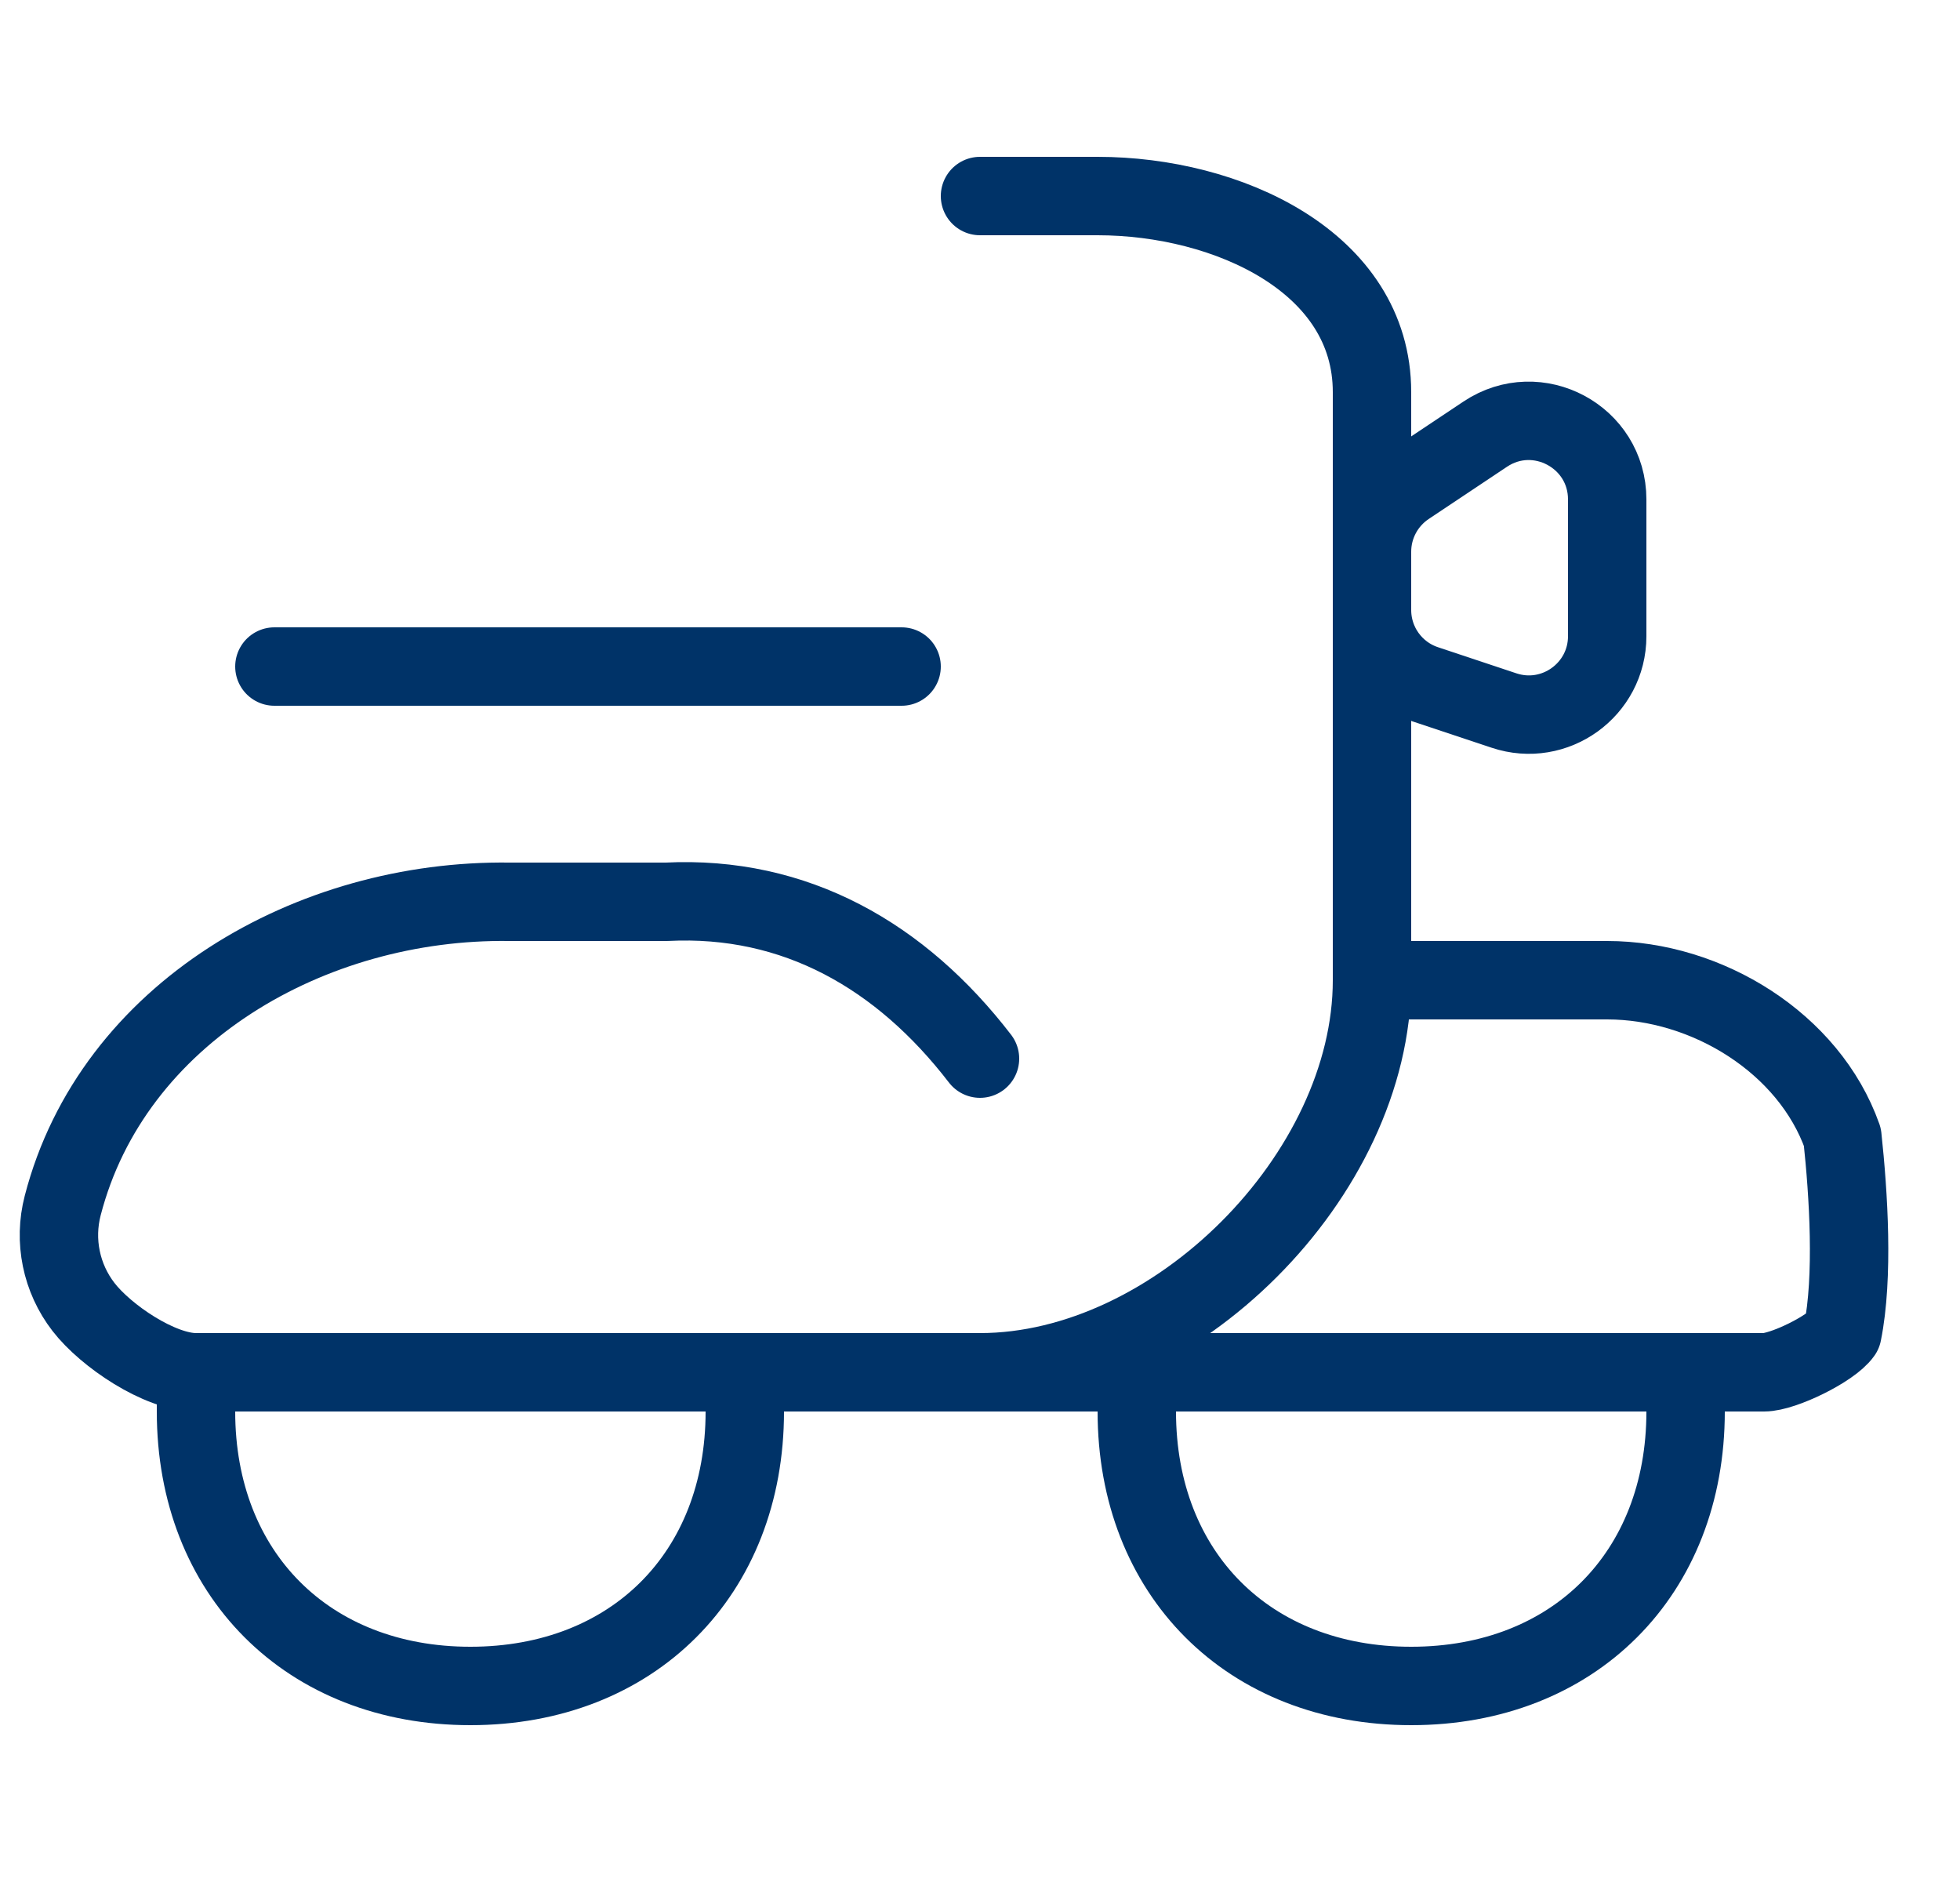
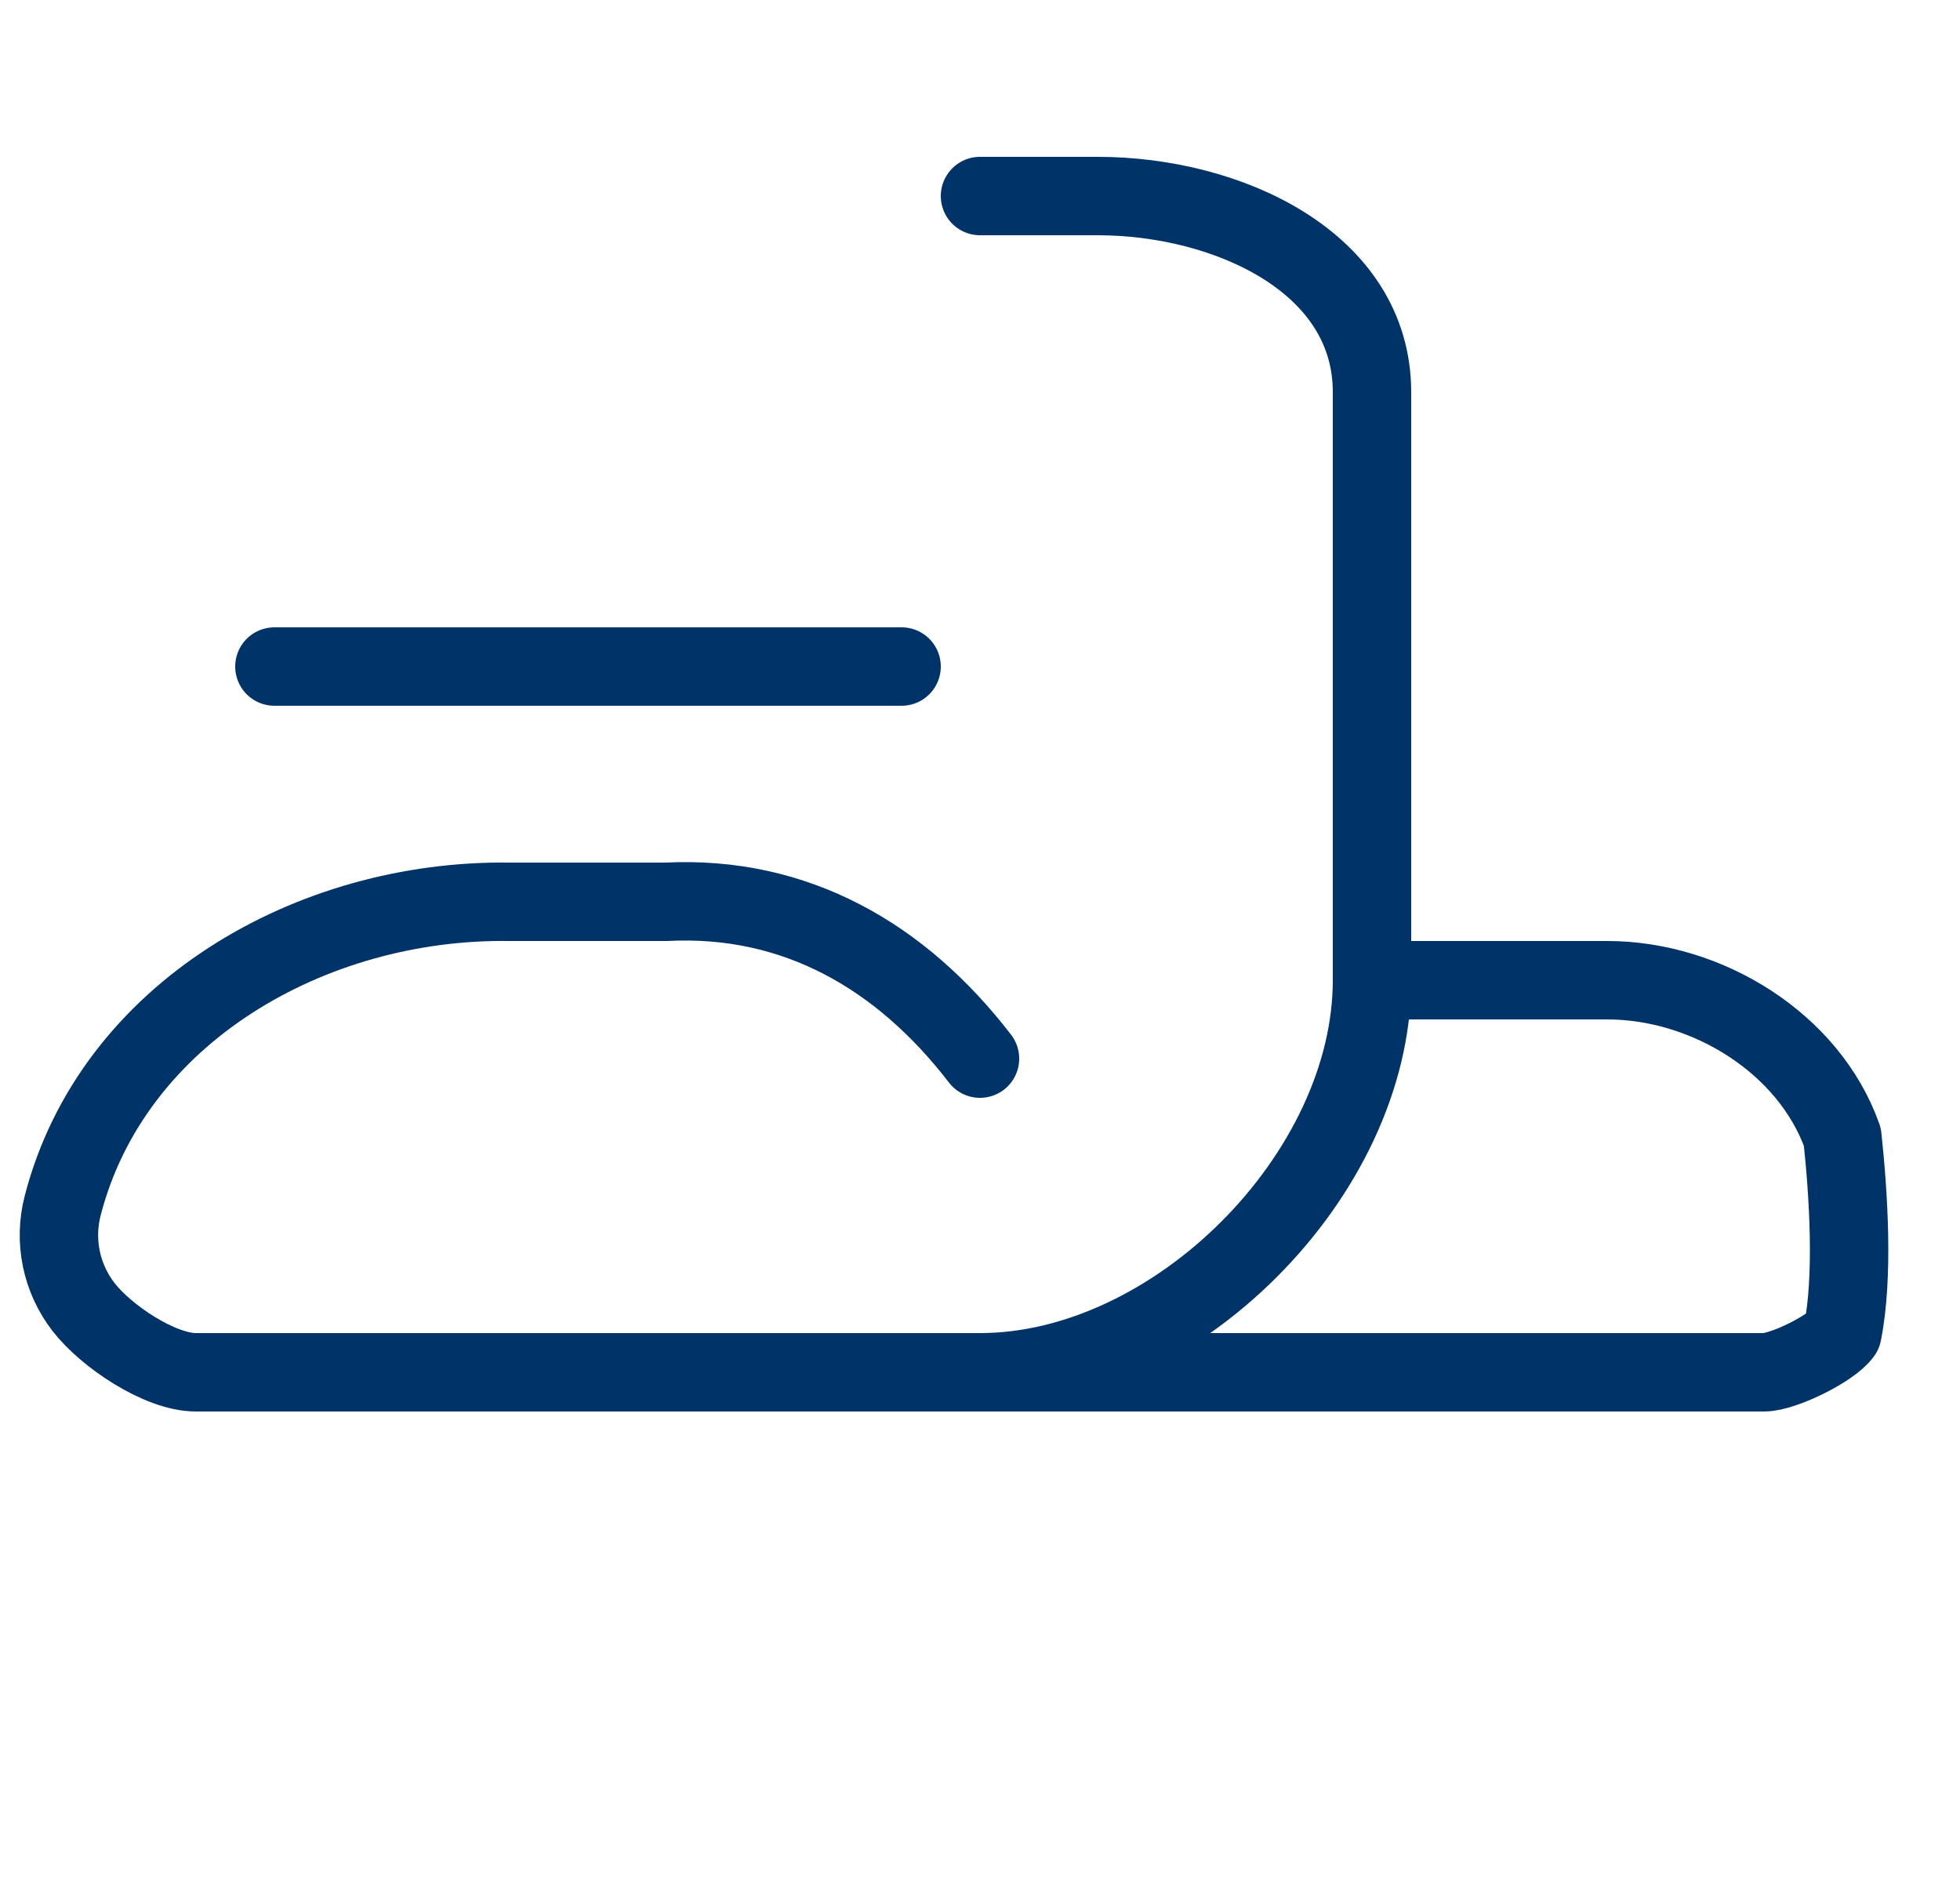
<svg xmlns="http://www.w3.org/2000/svg" width="25" height="24" viewBox="0 0 25 24" fill="none">
  <path d="M12.5 13.5C11.494 12.192 10.148 11.417 8.5 11.5H6.5C3.965 11.465 1.435 12.918 0.8 15.373C0.683 15.822 0.781 16.3 1.065 16.667C1.349 17.035 2.036 17.5 2.5 17.5H12.5C14.985 17.5 17.5 14.985 17.5 12.5V5C17.5 3.343 15.657 2.5 14 2.5H12.5" stroke="#003368" stroke-linecap="round" stroke-linejoin="round" />
  <path d="M12.5 17.5H22.5C22.743 17.5 23.36 17.199 23.5 17C23.645 16.282 23.578 15.229 23.5 14.5C23.076 13.301 21.771 12.5 20.5 12.5H17.5" stroke="#003368" stroke-linecap="round" stroke-linejoin="round" />
  <path d="M11.5 8.5H3.5" stroke="#003368" stroke-linecap="round" stroke-linejoin="round" />
-   <path fill-rule="evenodd" clip-rule="evenodd" d="M9.5 18C9.5 20.071 8.071 21.5 6 21.5C3.929 21.5 2.5 20.071 2.5 18V17.5H9.5V18Z" stroke="#003368" stroke-linecap="round" stroke-linejoin="round" />
-   <path fill-rule="evenodd" clip-rule="evenodd" d="M21.5 18C21.5 20.071 20.071 21.5 18 21.5C15.929 21.5 14.5 20.071 14.5 18V17.5L21.5 17.5V18Z" stroke="#003368" stroke-linecap="round" stroke-linejoin="round" />
-   <path d="M18.945 5.536L17.945 6.203C17.667 6.389 17.5 6.701 17.5 7.035V7.779C17.5 8.21 17.775 8.592 18.184 8.728L19.184 9.061C19.831 9.277 20.5 8.795 20.5 8.113V6.369C20.5 5.57 19.61 5.093 18.945 5.536Z" stroke="#003368" />
</svg>